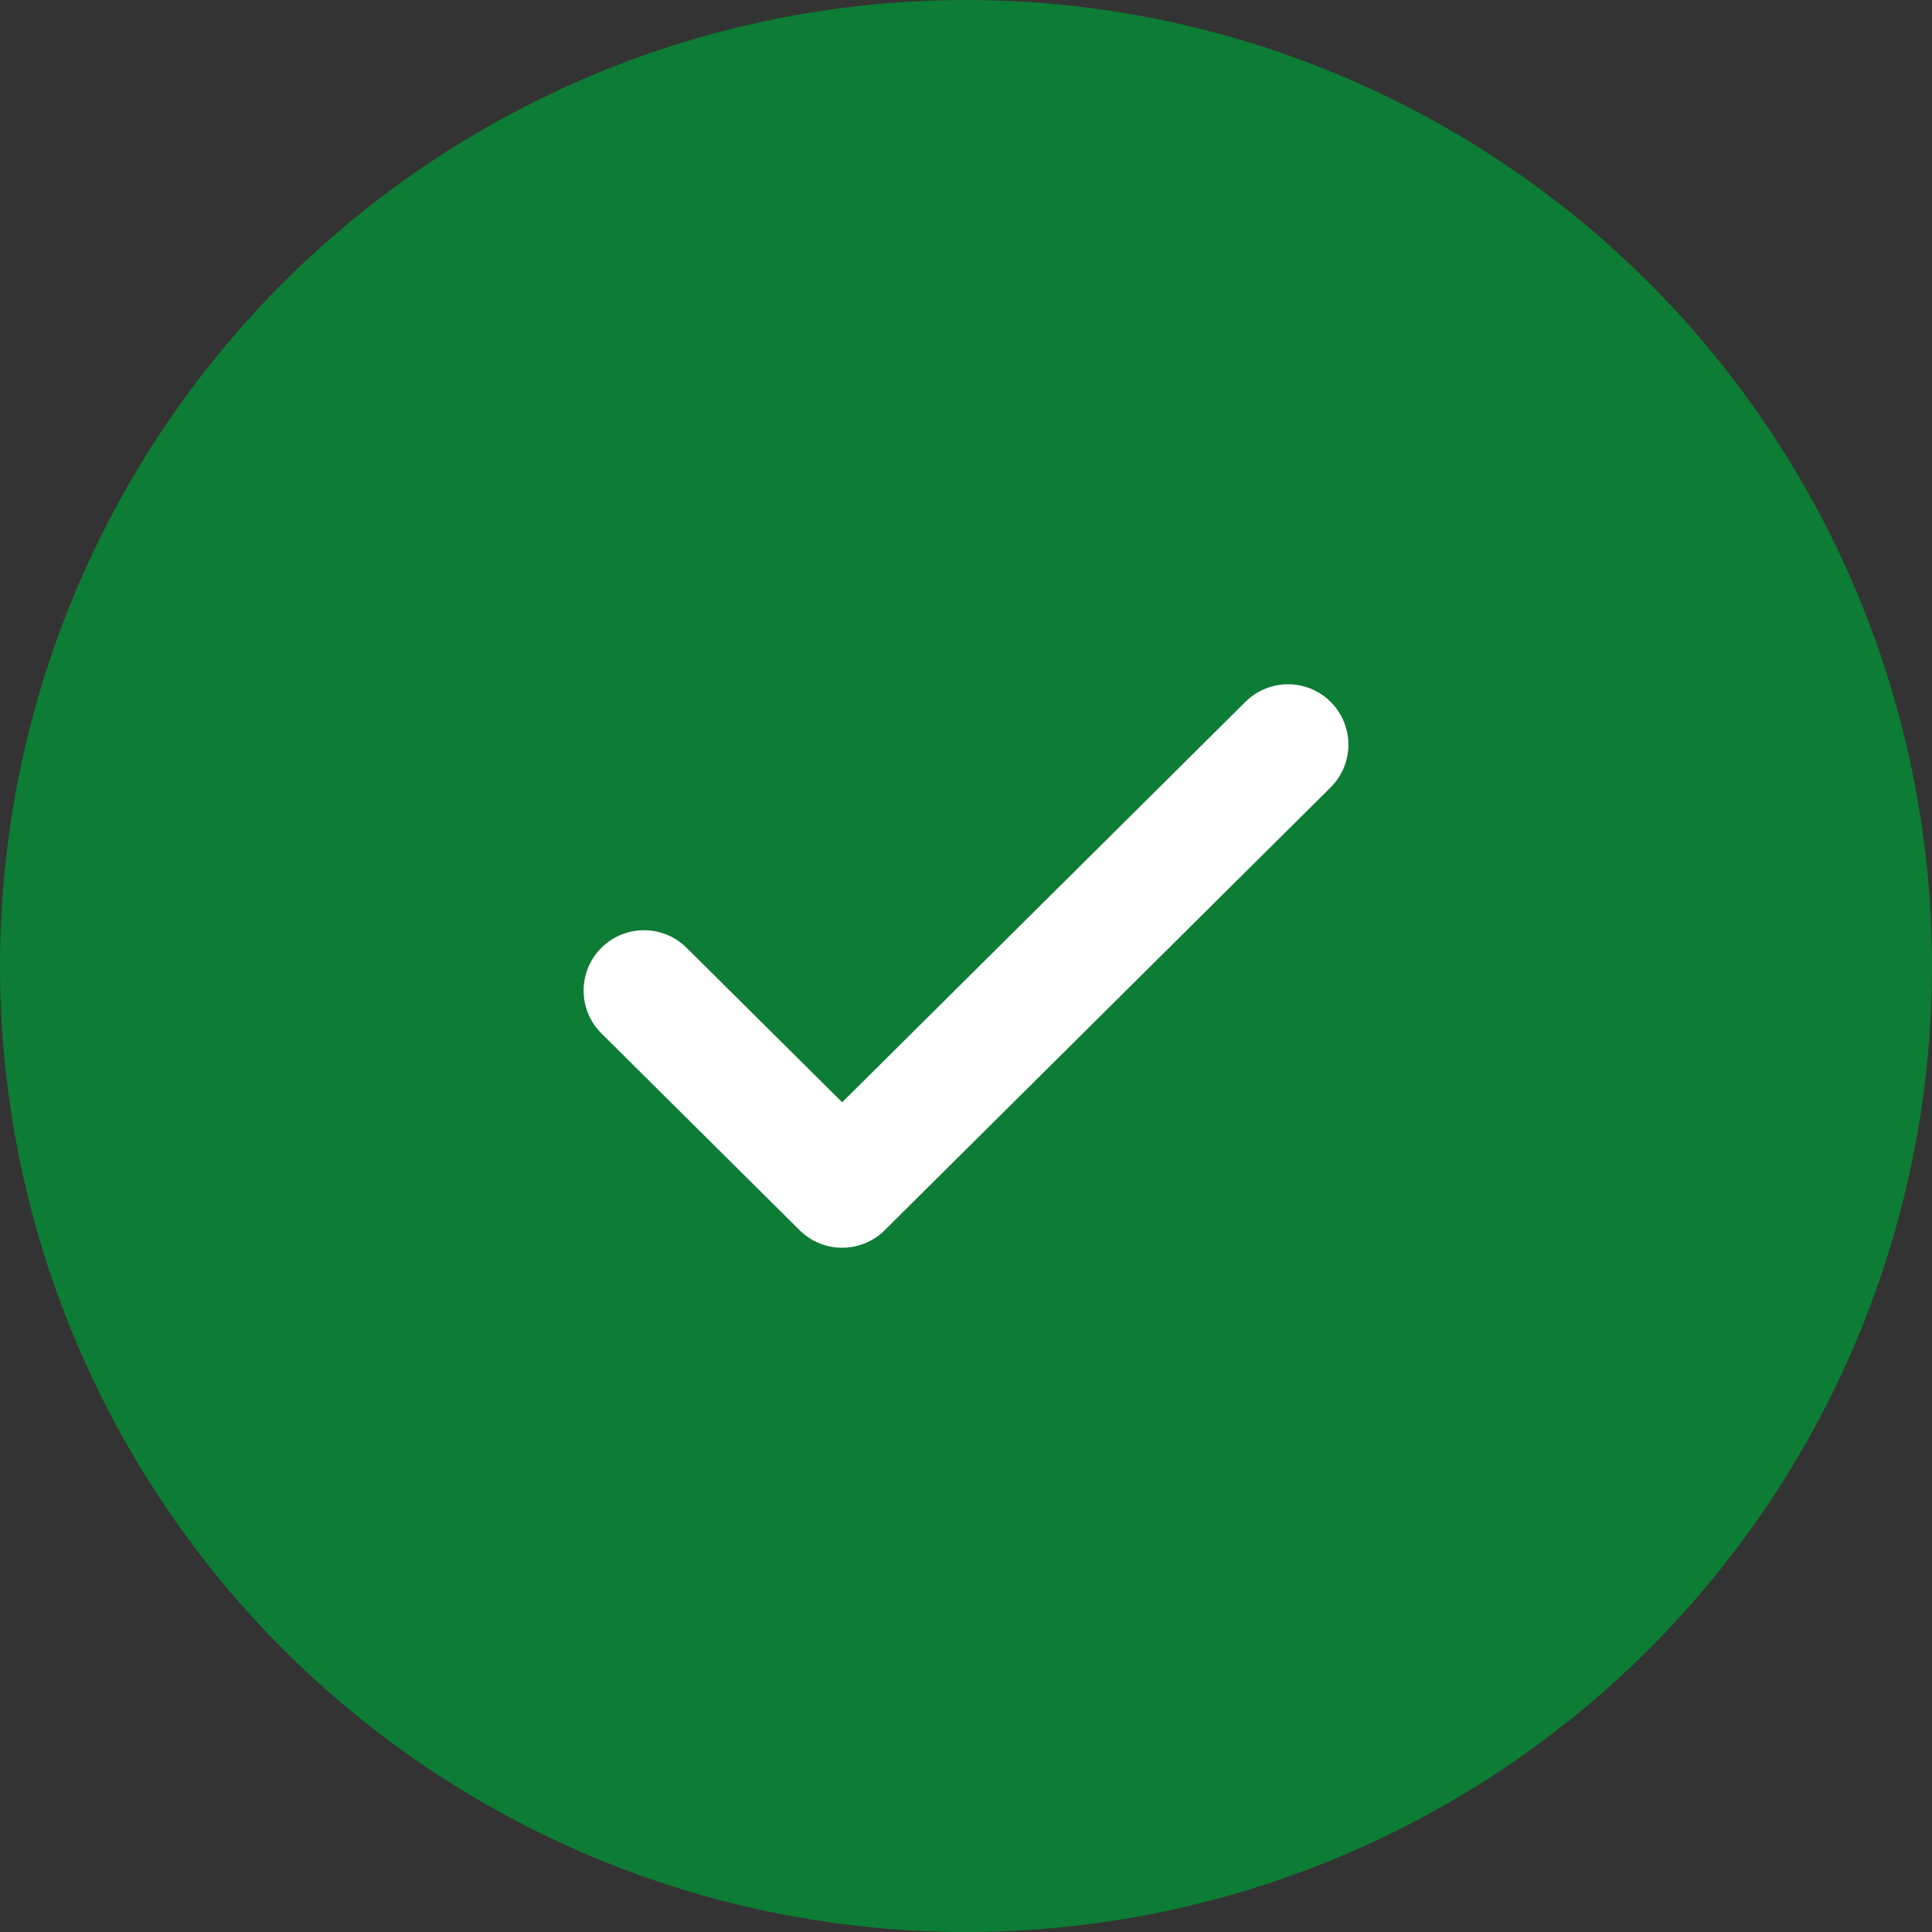
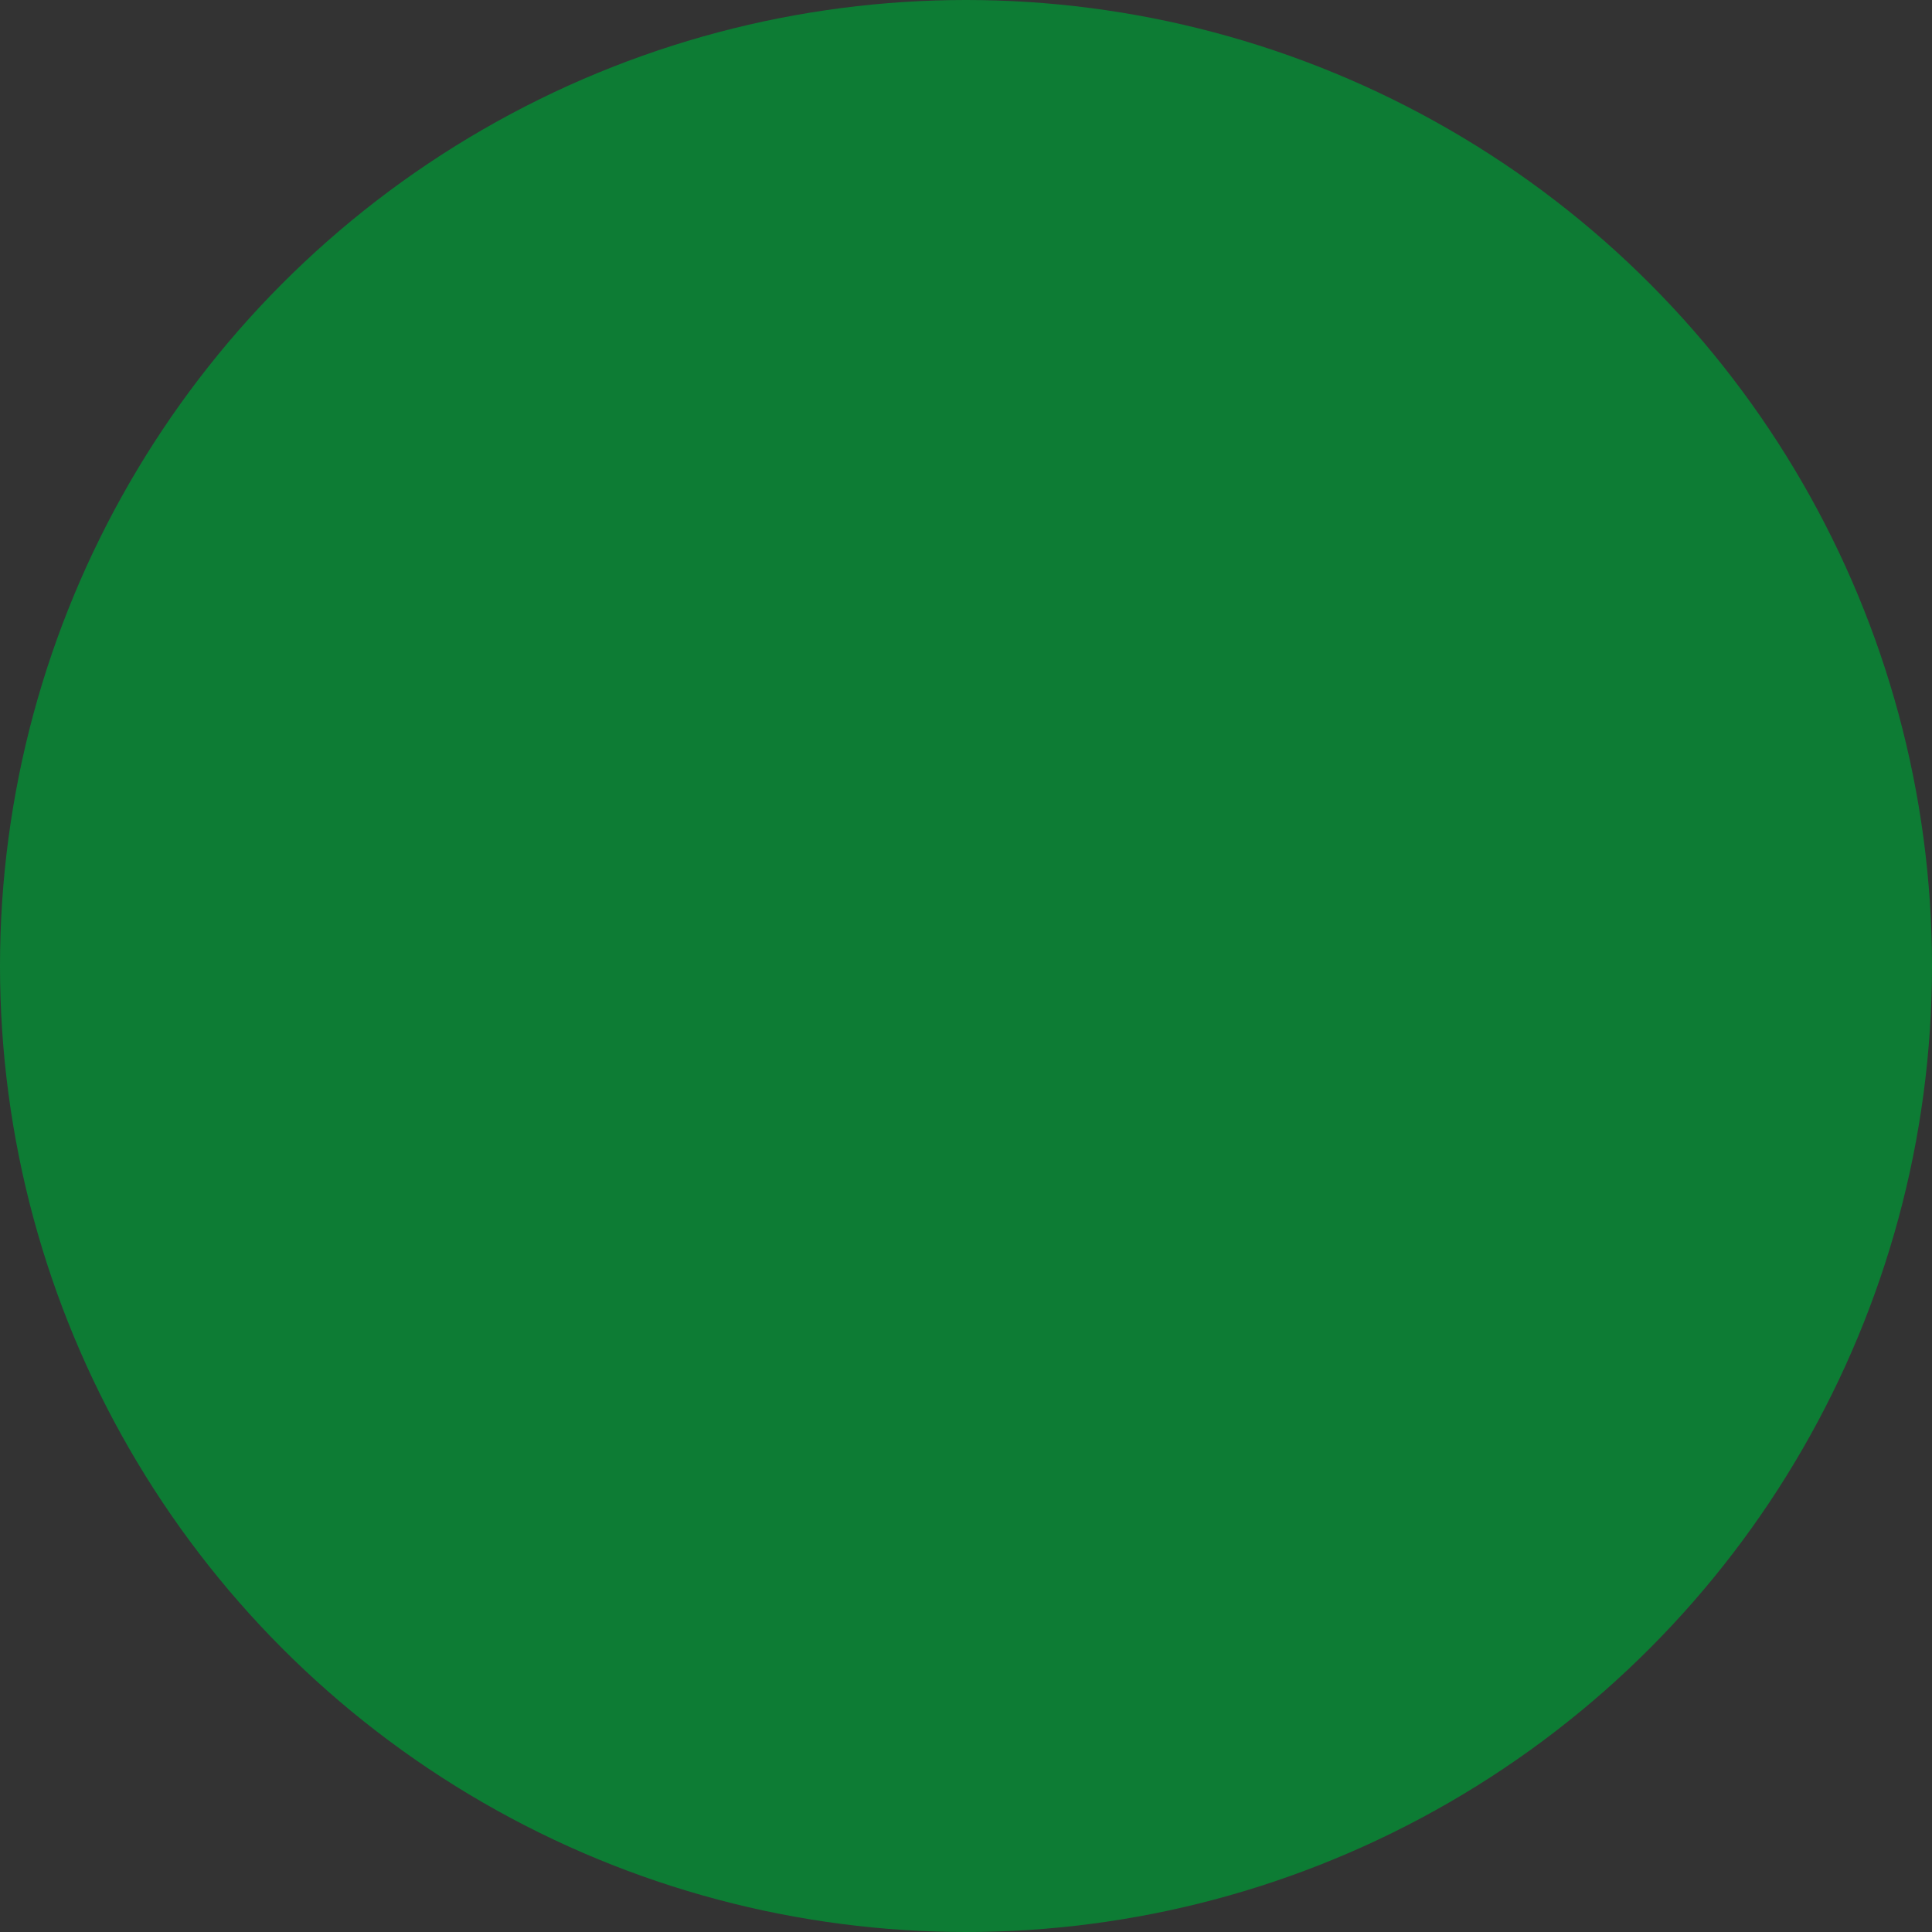
<svg xmlns="http://www.w3.org/2000/svg" width="40" height="40" viewBox="0 0 40 40" fill="none">
  <rect x="0" y="0" width="40" height="40" fill="#333333" stroke="none" />
  <circle cx="20" cy="20" r="20" fill="#0D7C34" />
-   <path d="M13.333 20.509L17.436 24.583L26.667 15.417" stroke="white" stroke-width="2.5" stroke-linecap="round" stroke-linejoin="round" />
</svg>